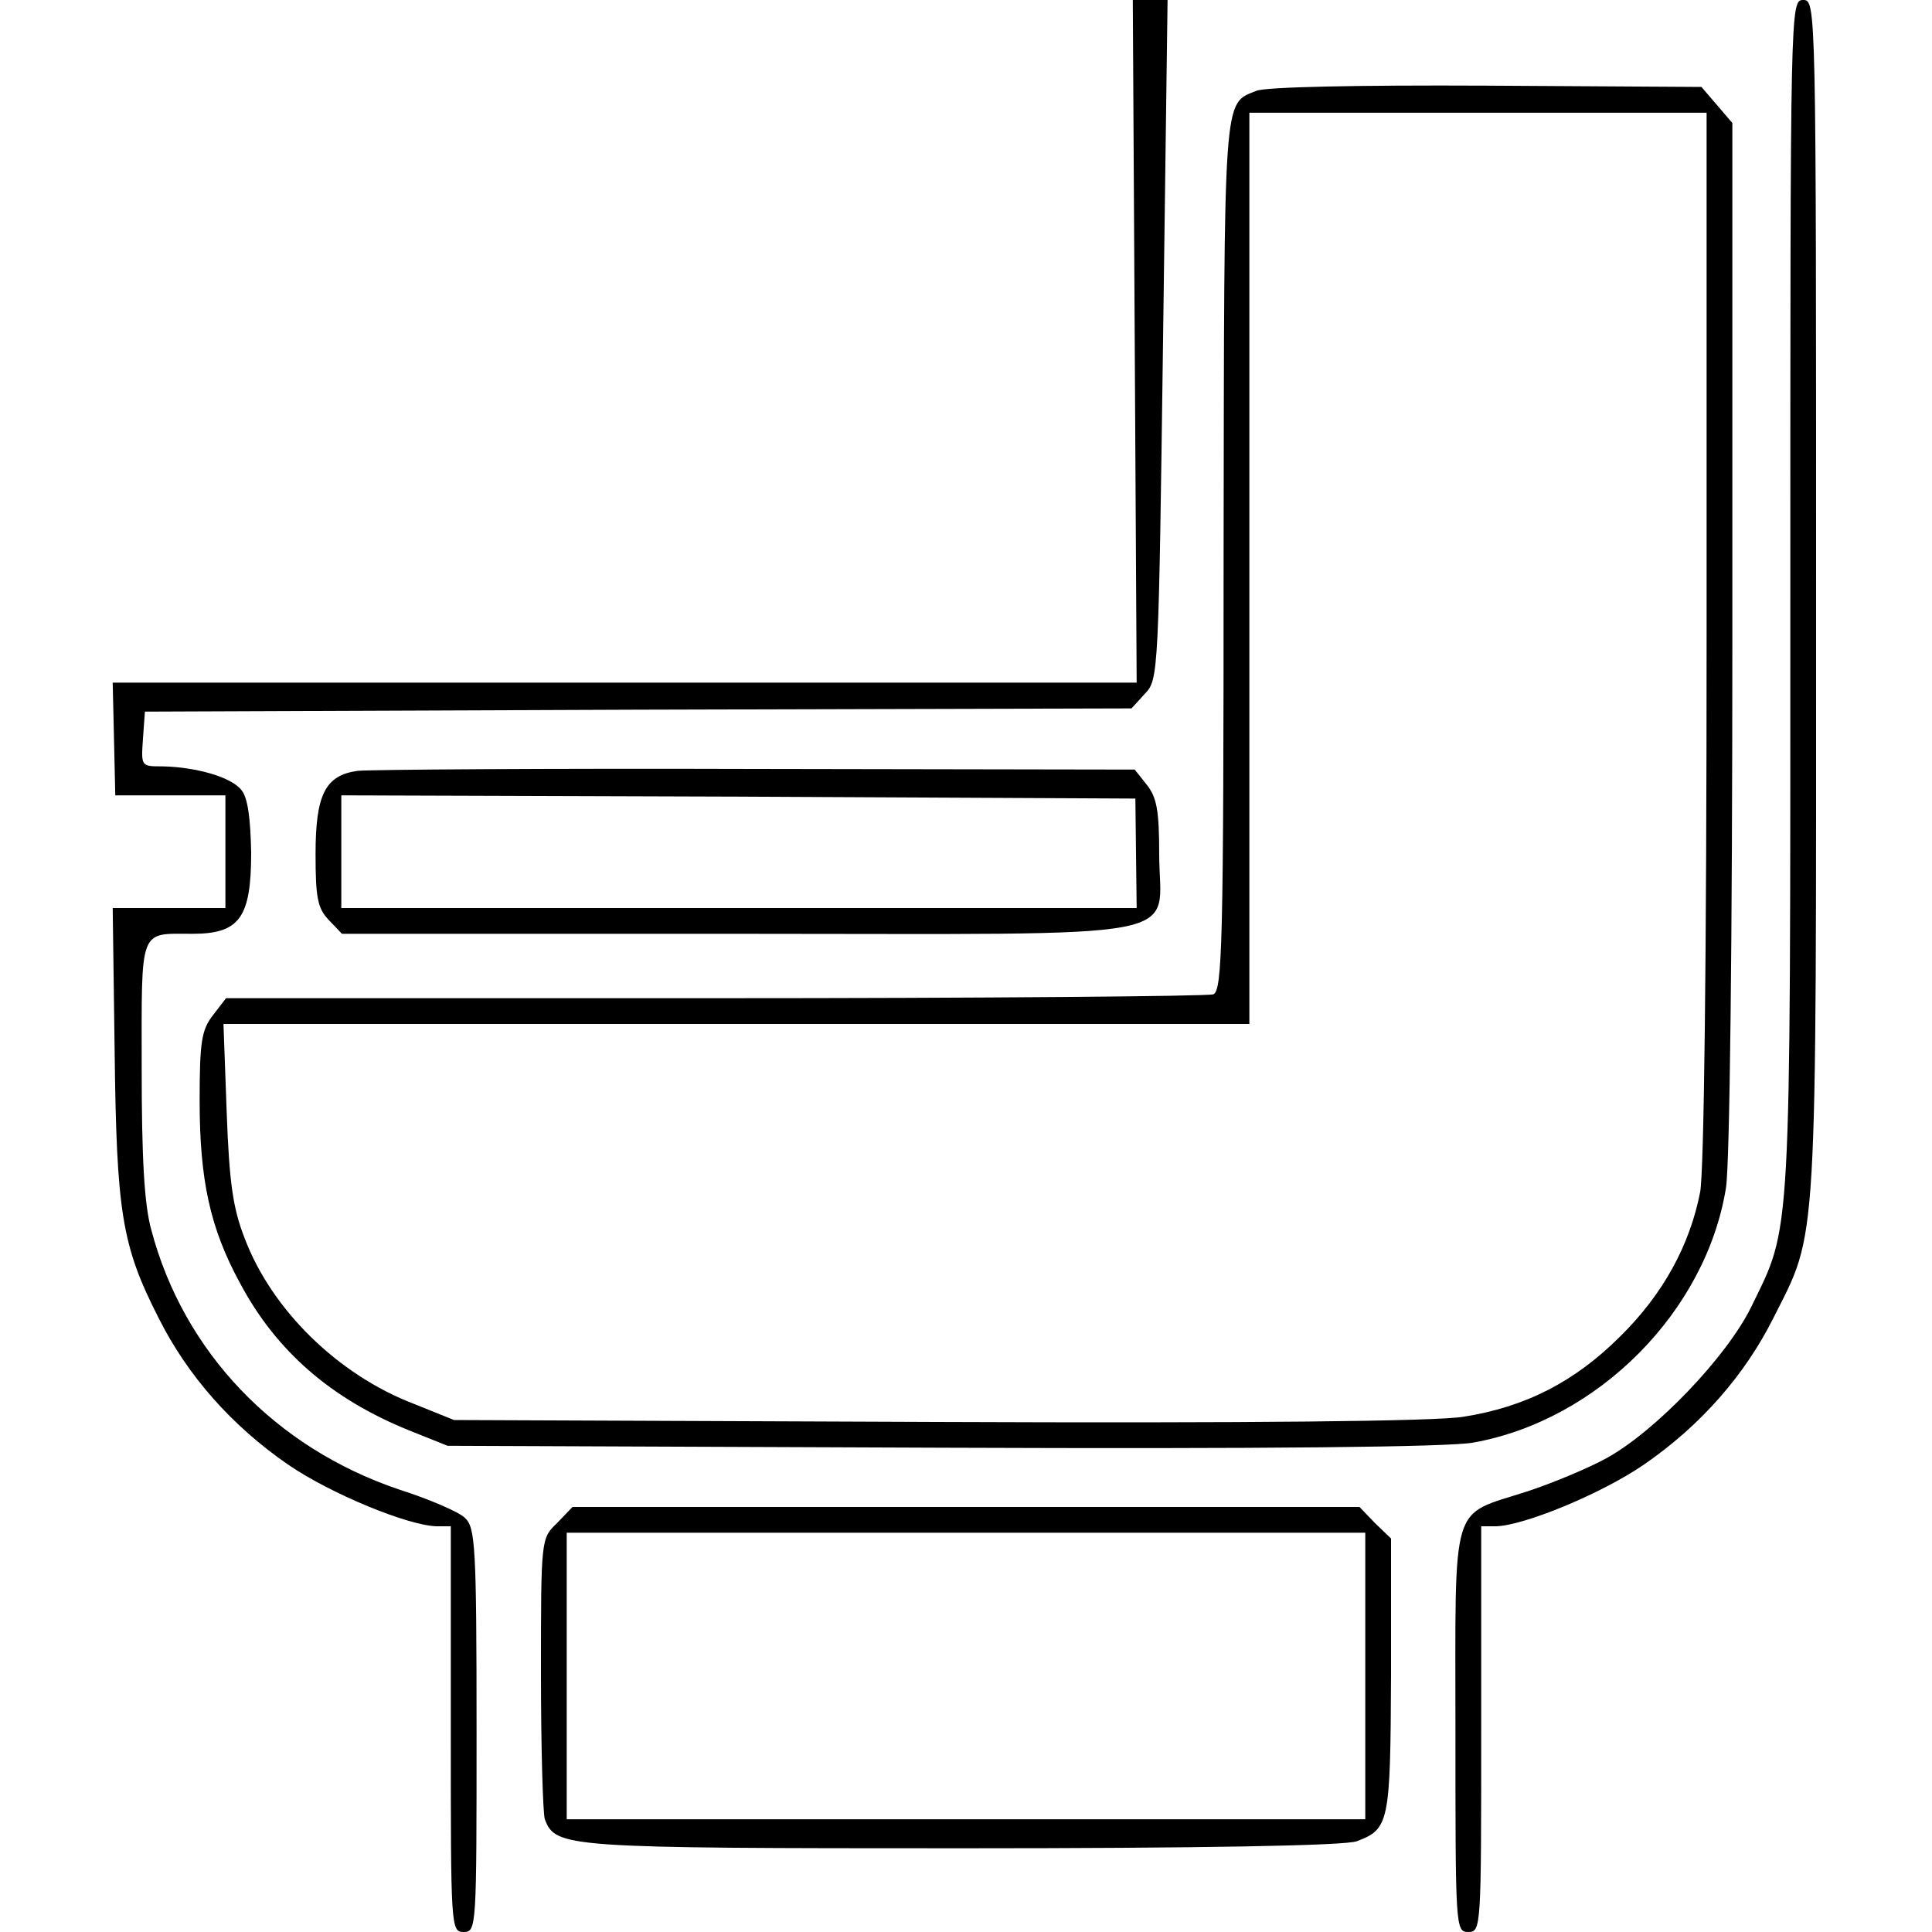
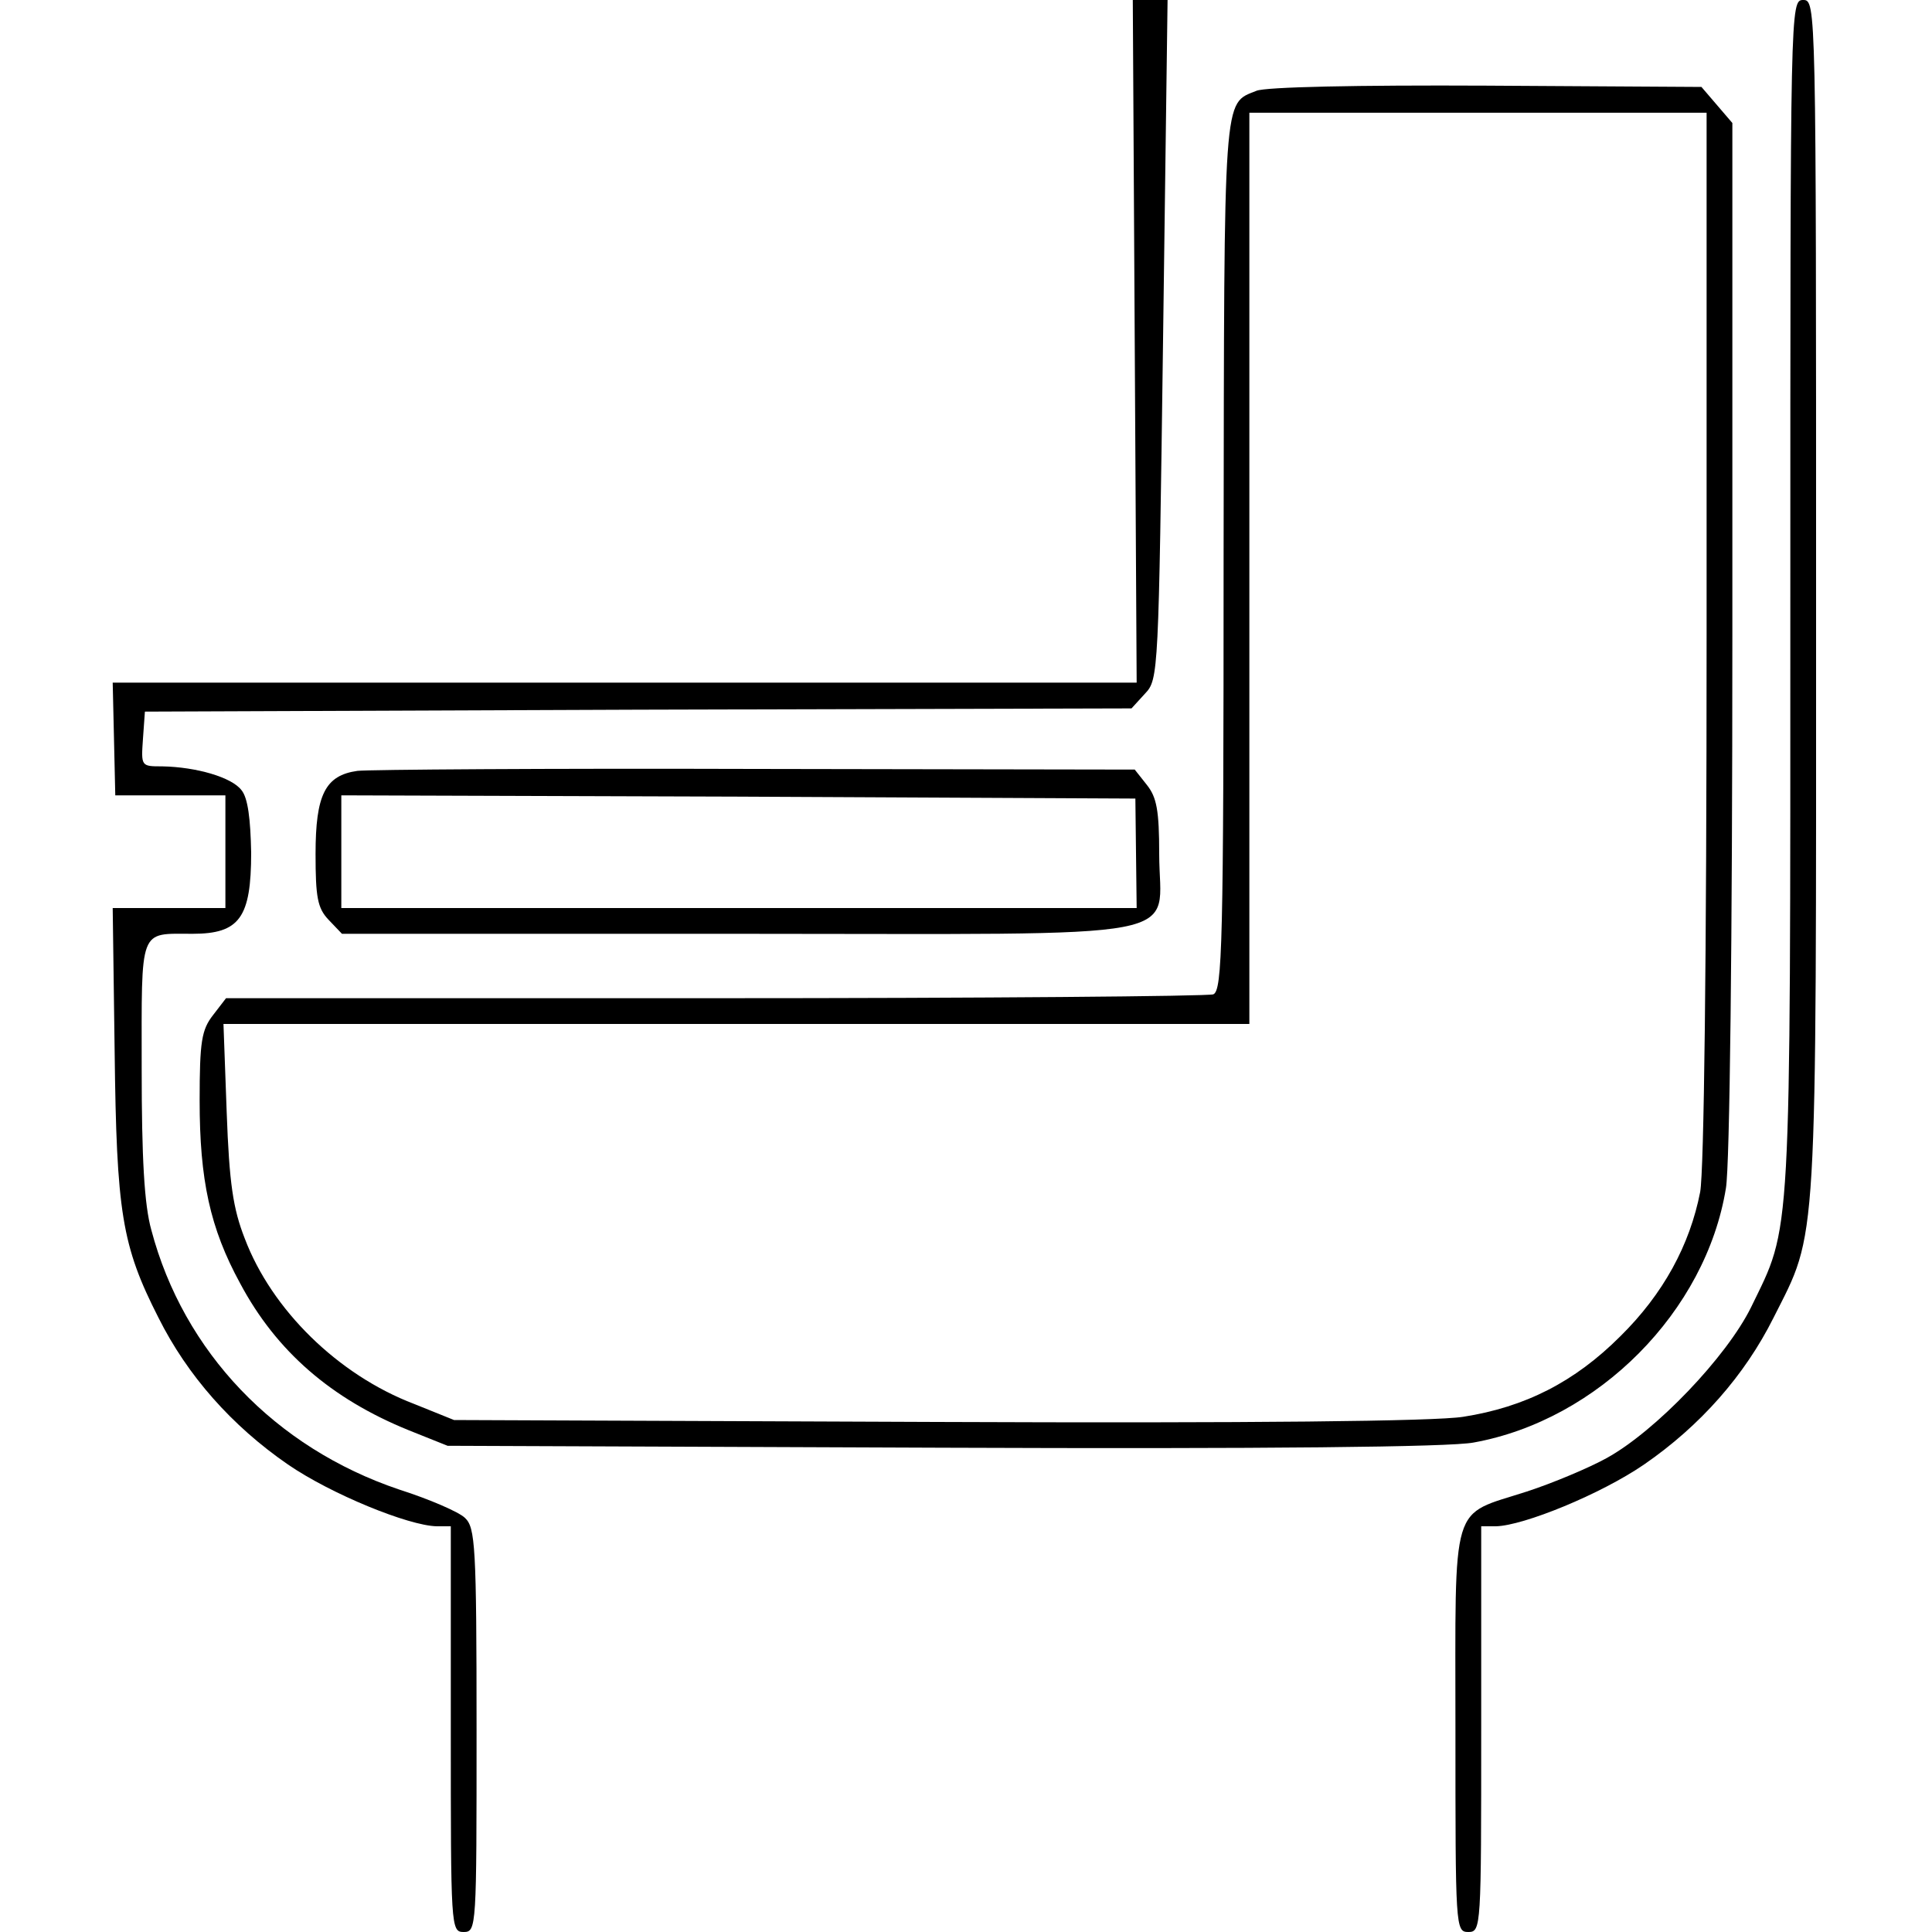
<svg xmlns="http://www.w3.org/2000/svg" version="1.0" width="300pt" height="300pt" viewBox="0 0 300 300" preserveAspectRatio="xMidYMid meet">
  <g transform="translate(0,300) scale(0.1,-0.1)" fill="#000000" stroke="none">
    <path d="M1762 2470 l3 -530 -795 0 -795 0 2 -87 2 -88 85 0 86 0 0 -87 0 -88 -87 0 -88 0 3 -222 c3 -251 11 -302 68 -414 45 -90 114 -168 201 -228 67 -46 187 -95 231 -96 l22 0 0 -315 c0 -308 0 -315 20 -315 20 0 20 7 20 313 0 287 -2 315 -18 330 -9 9 -55 29 -102 44 -193 65 -335 214 -385 403 -11 39 -15 112 -15 251 0 221 -5 209 79 209 73 0 91 25 91 126 -1 52 -5 85 -15 97 -15 20 -70 36 -123 37 -33 0 -33 0 -30 43 l3 42 766 3 766 2 21 23 c21 22 21 31 28 550 l7 527 -27 0 -27 0 3 -530z" />
    <path d="M2780 2073 c0 -1018 2 -973 -61 -1103 -38 -77 -148 -192 -224 -234 -27 -15 -84 -39 -124 -52 -120 -39 -111 -8 -111 -371 0 -306 0 -313 20 -313 20 0 20 7 20 315 l0 315 23 0 c43 1 163 50 230 96 87 60 156 138 201 228 69 137 66 91 66 1118 0 921 0 928 -20 928 -20 0 -20 -7 -20 -927z" />
    <path d="M1951 2859 c-52 -21 -50 4 -51 -720 0 -608 -2 -677 -16 -683 -9 -3 -357 -6 -774 -6 l-759 0 -20 -26 c-18 -23 -21 -41 -21 -133 0 -123 16 -198 63 -284 56 -105 141 -179 262 -228 l60 -24 768 -3 c504 -2 788 1 825 8 194 35 361 204 392 395 6 35 10 387 10 857 l0 797 -24 28 -24 28 -334 2 c-200 1 -343 -2 -357 -8z m699 -845 c0 -506 -4 -832 -10 -865 -16 -82 -57 -158 -124 -224 -71 -71 -148 -110 -244 -125 -44 -7 -328 -10 -817 -8 l-750 3 -62 25 c-118 45 -221 146 -263 257 -18 46 -24 85 -28 196 l-5 137 797 0 796 0 0 708 0 707 355 0 355 0 0 -811z" />
    <path d="M555 1803 c-50 -7 -65 -37 -65 -129 0 -67 3 -84 20 -102 l21 -22 614 0 c723 0 655 -13 655 124 0 68 -4 88 -19 107 l-19 24 -589 1 c-323 1 -601 -1 -618 -3z m1209 -128 l1 -85 -617 0 -618 0 0 88 0 87 616 -2 617 -3 1 -85z" />
-     <path d="M865 635 c-25 -24 -25 -24 -25 -234 0 -115 3 -217 6 -226 17 -44 30 -45 649 -45 369 0 595 4 612 11 50 19 52 28 53 257 l0 213 -25 24 -24 25 -611 0 -611 0 -24 -25z m1255 -237 l0 -223 -620 0 -620 0 0 223 0 222 620 0 620 0 0 -222z" />
  </g>
</svg>